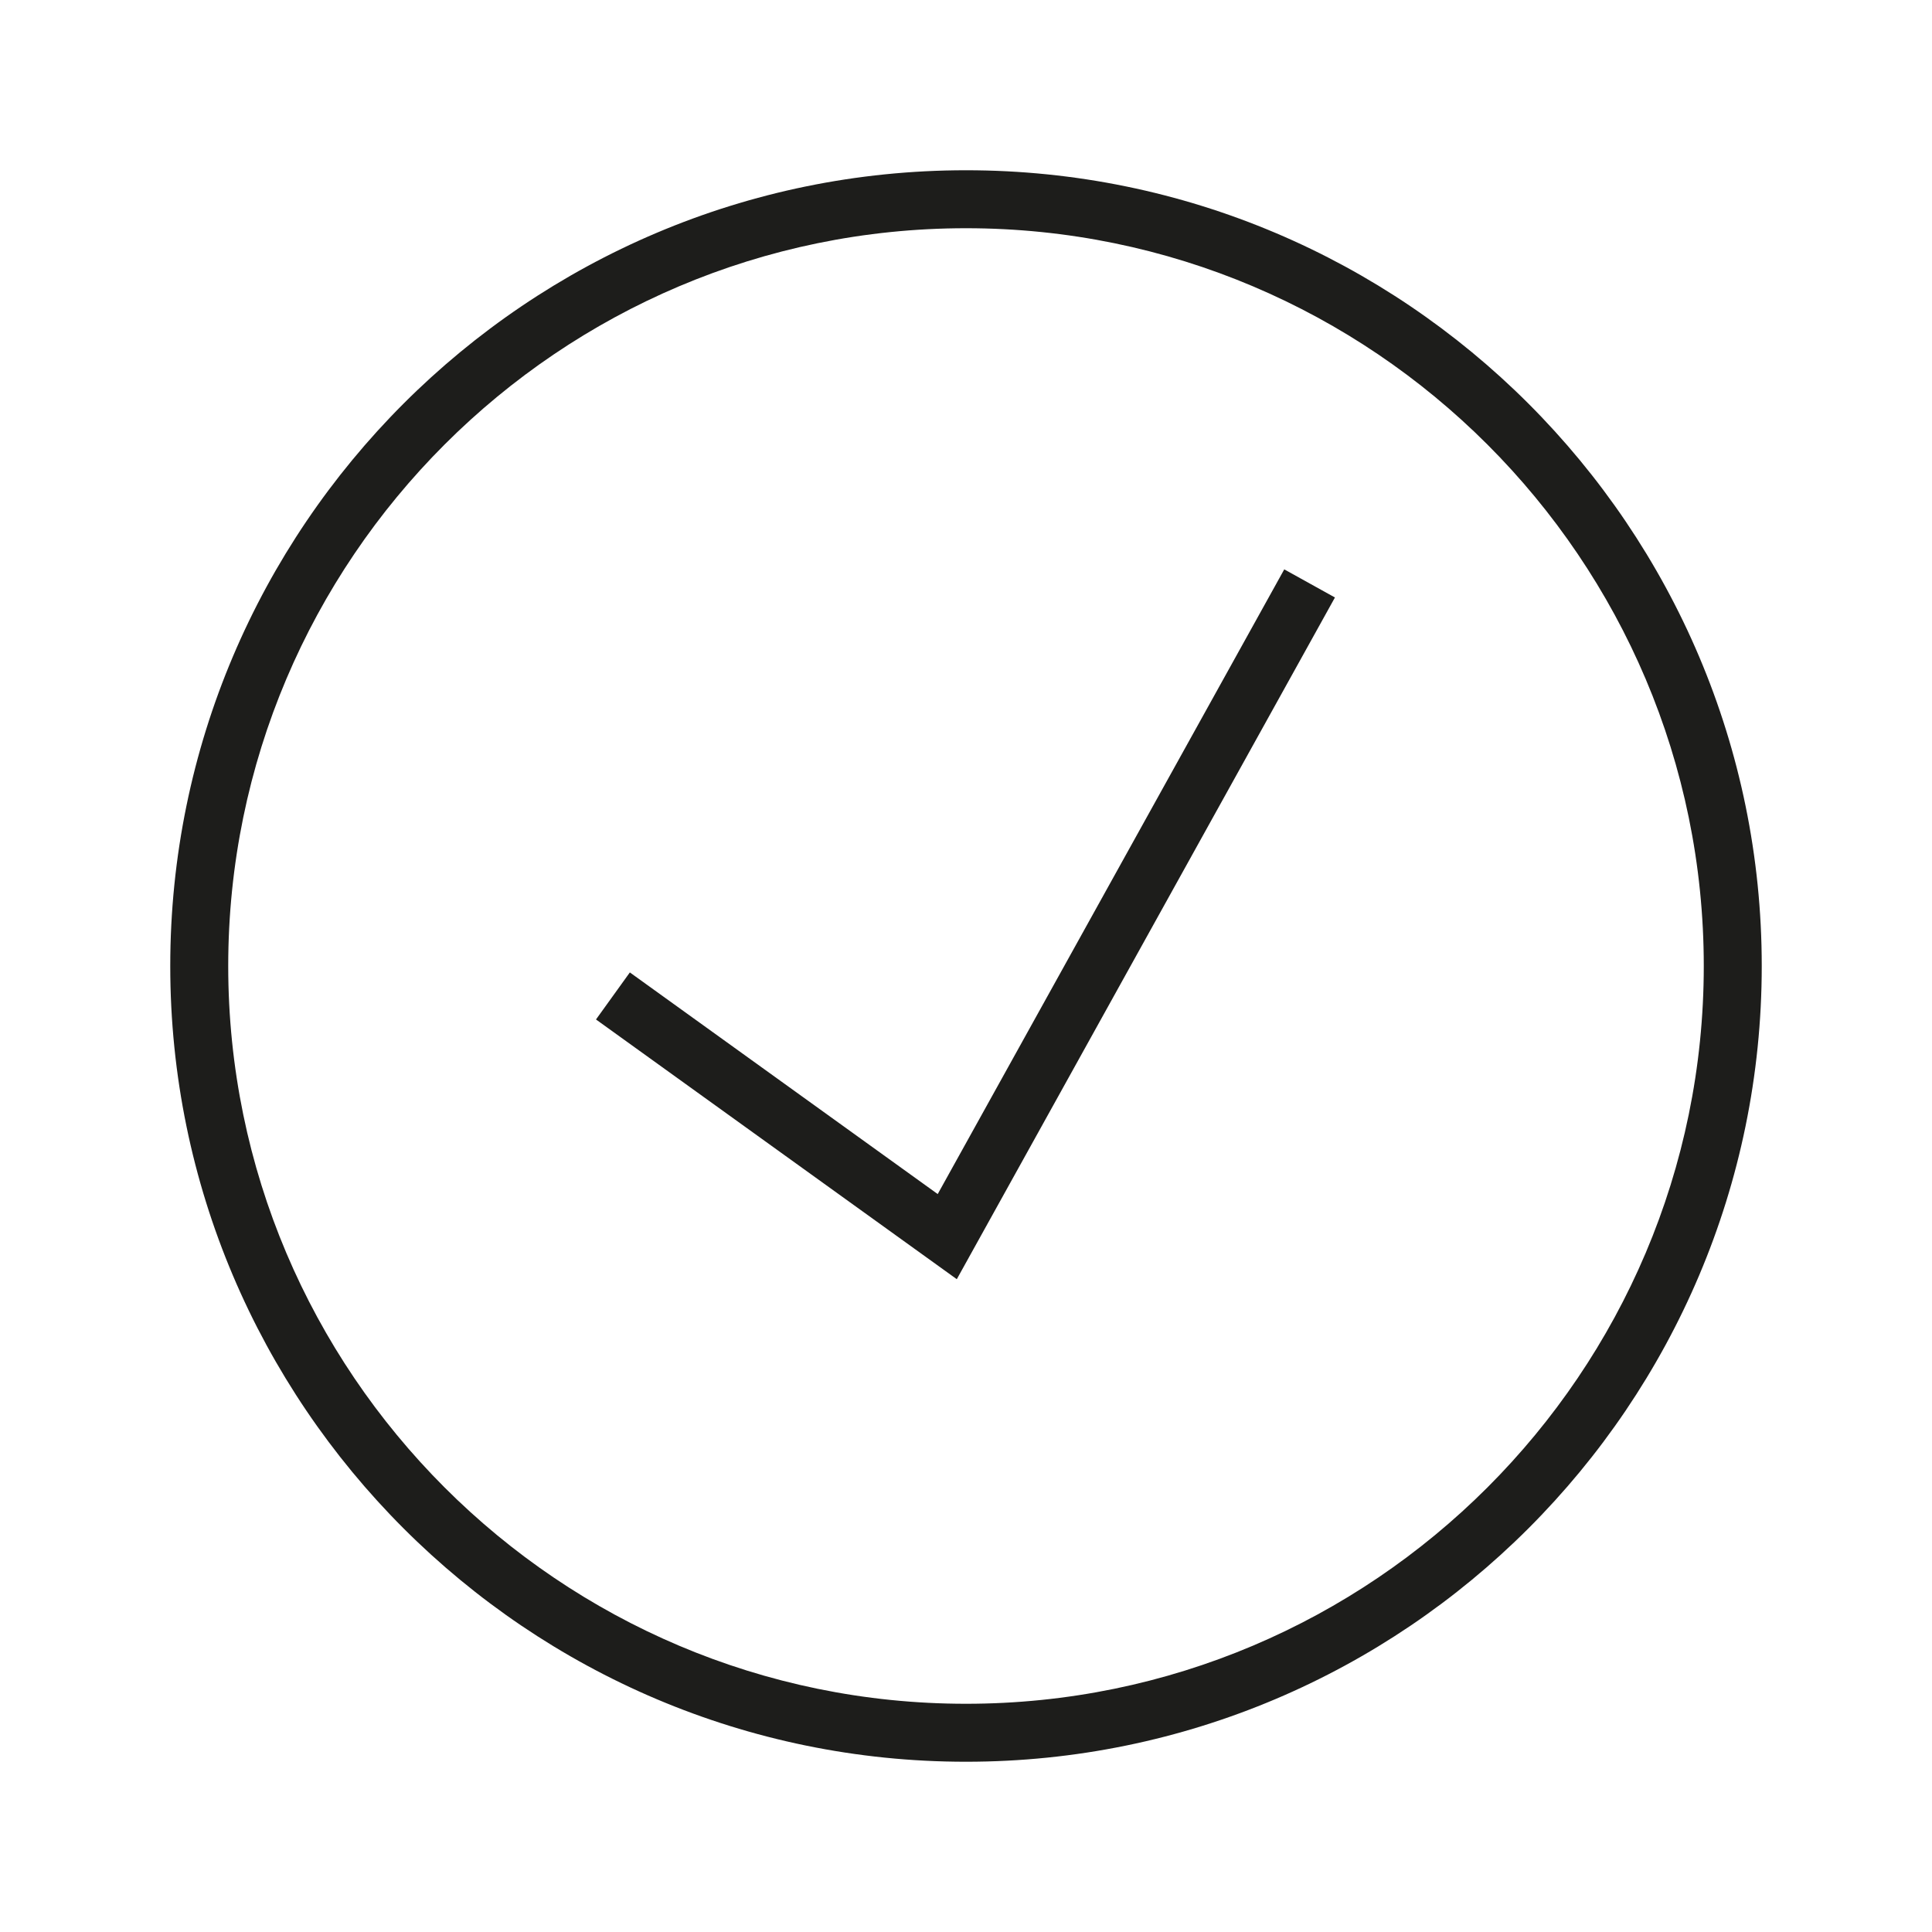
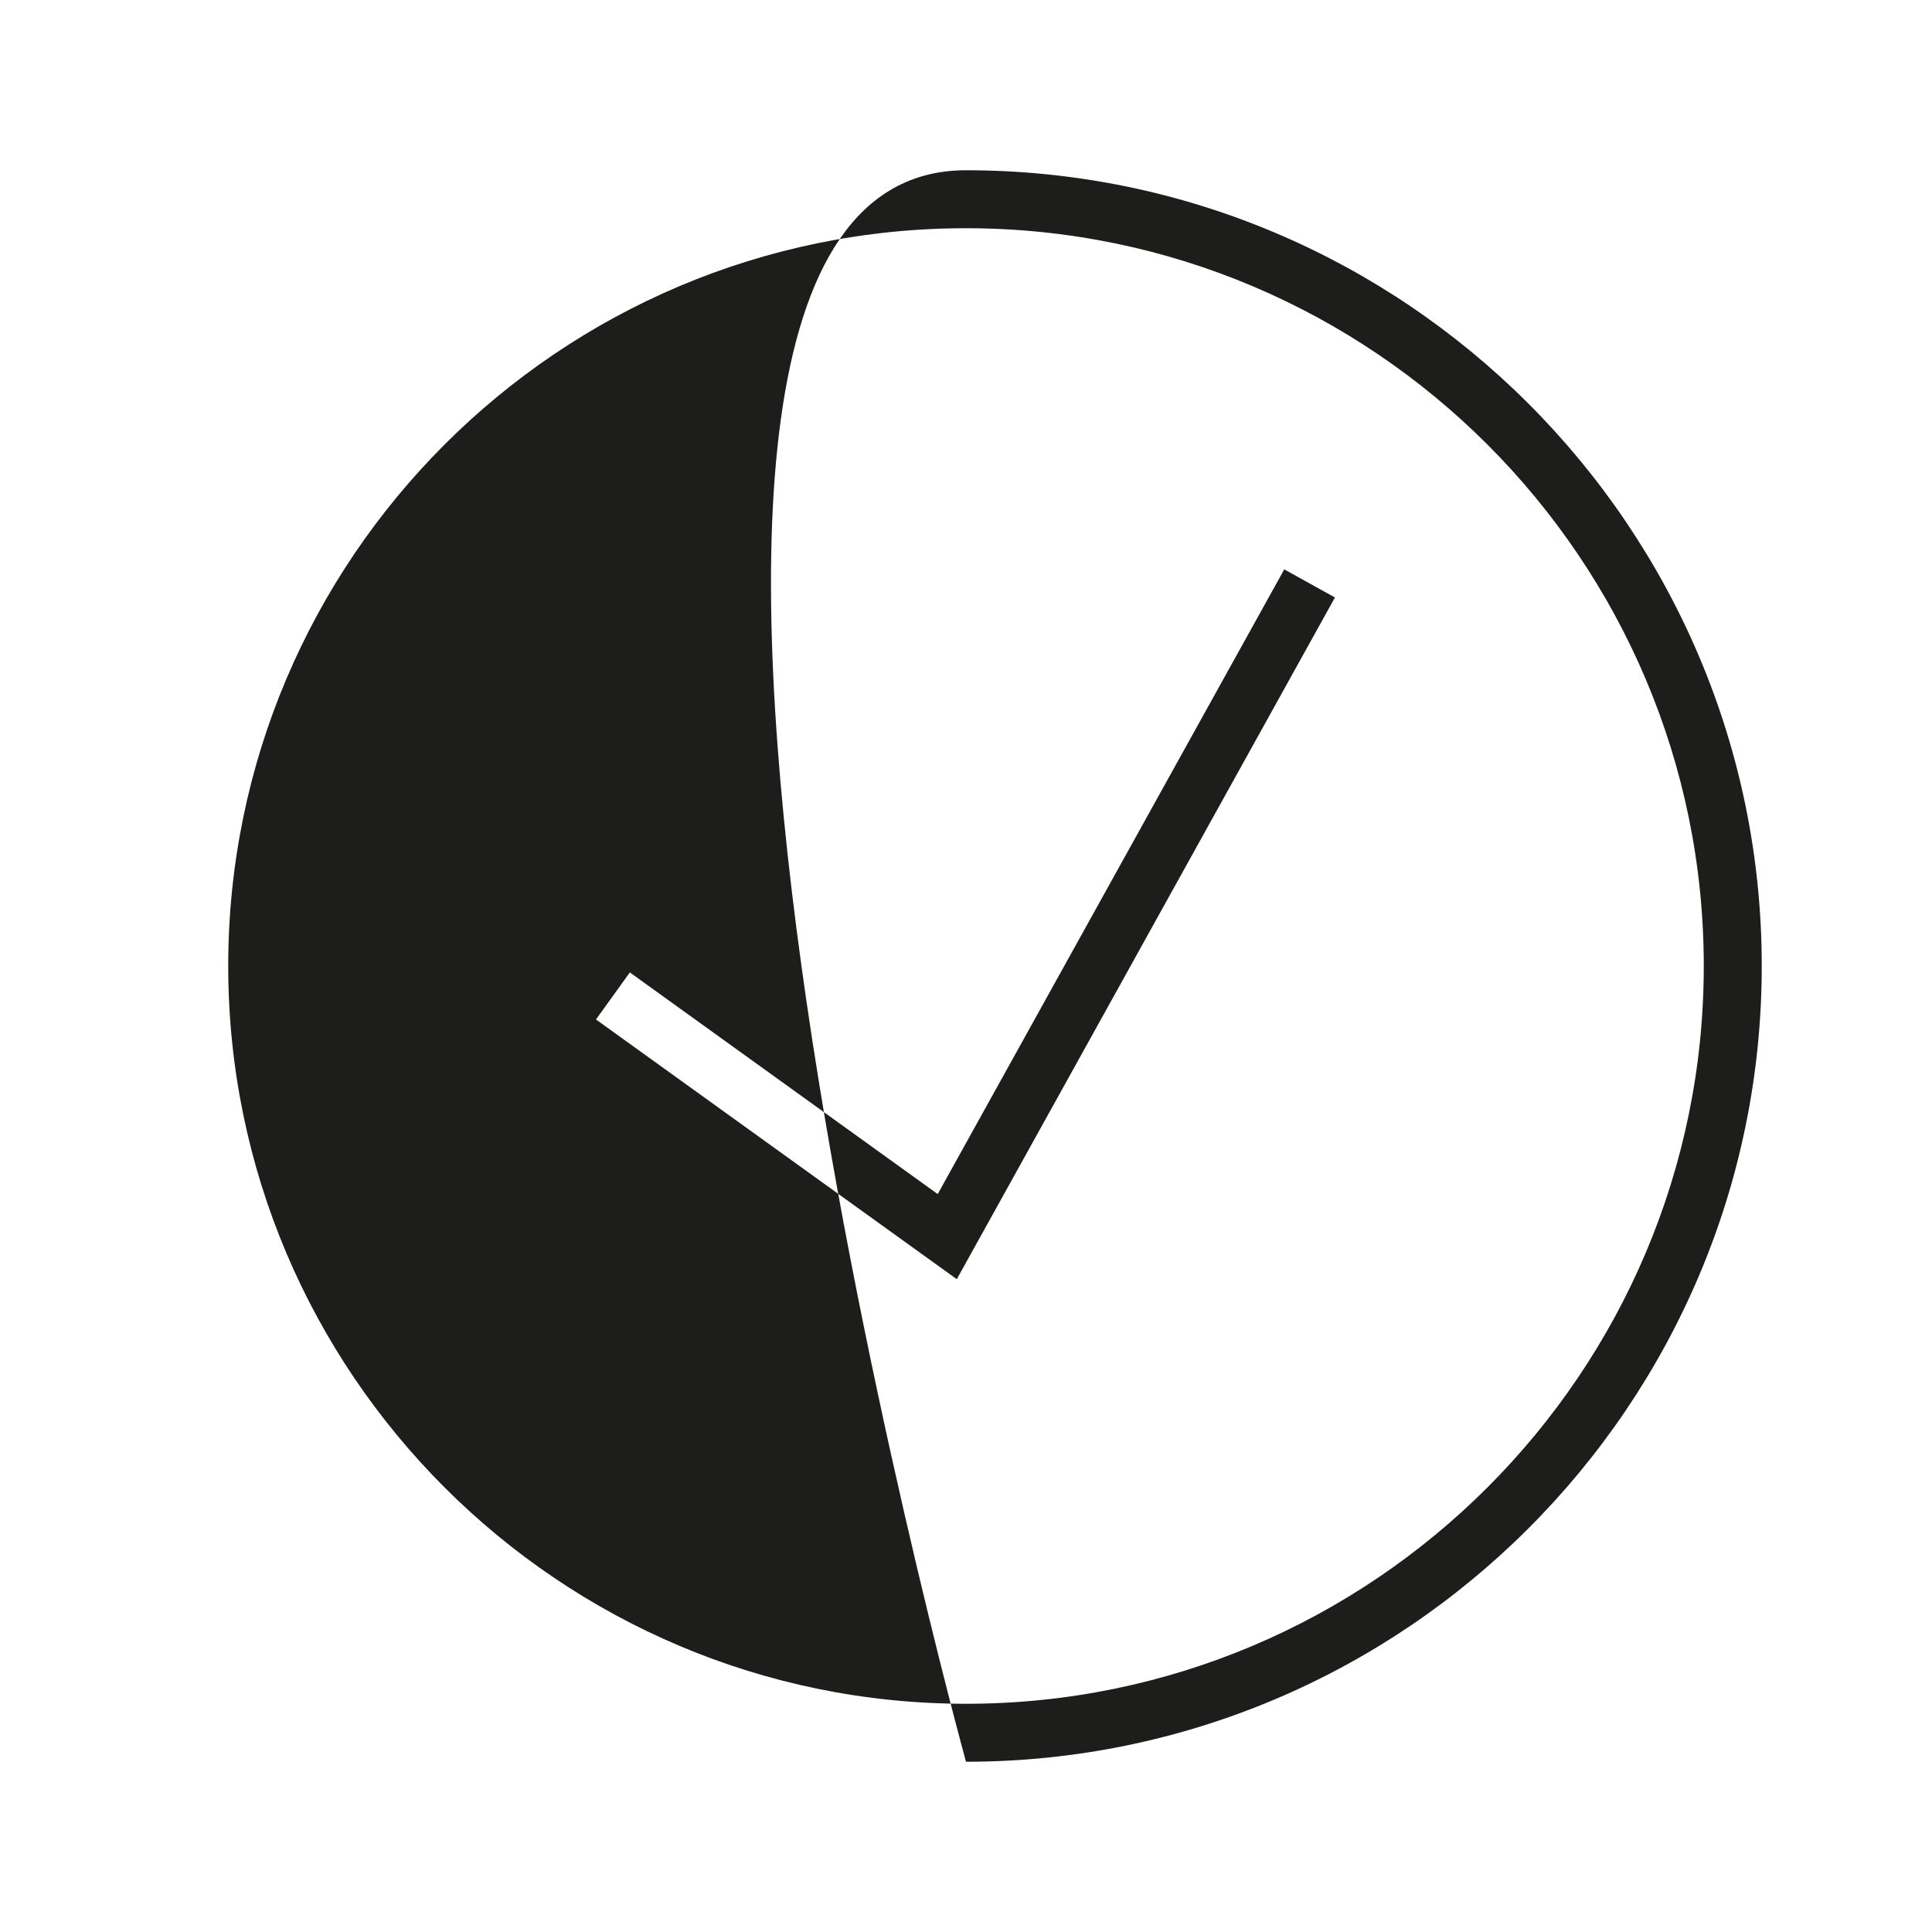
<svg xmlns="http://www.w3.org/2000/svg" id="positiv_mittig" viewBox="0 0 113.386 113.386">
  <defs>
    <style>.cls-1{fill:#1d1d1b;}</style>
  </defs>
-   <path class="cls-1" d="m56.693,103.394c-25.751,0-46.701-20.95-46.701-46.701S30.942,9.992,56.693,9.992s46.701,20.95,46.701,46.701-20.95,46.701-46.701,46.701Zm0-90c-23.875,0-43.299,19.424-43.299,43.299s19.424,43.299,43.299,43.299,43.299-19.424,43.299-43.299S80.568,13.394,56.693,13.394Zm-.54,61.68l-21.175-15.243,1.987-2.761,18.068,13.008,20.338-36.663,2.975,1.65-22.193,40.009Z" />
+   <path class="cls-1" d="m56.693,103.394S30.942,9.992,56.693,9.992s46.701,20.95,46.701,46.701-20.95,46.701-46.701,46.701Zm0-90c-23.875,0-43.299,19.424-43.299,43.299s19.424,43.299,43.299,43.299,43.299-19.424,43.299-43.299S80.568,13.394,56.693,13.394Zm-.54,61.68l-21.175-15.243,1.987-2.761,18.068,13.008,20.338-36.663,2.975,1.65-22.193,40.009Z" />
</svg>